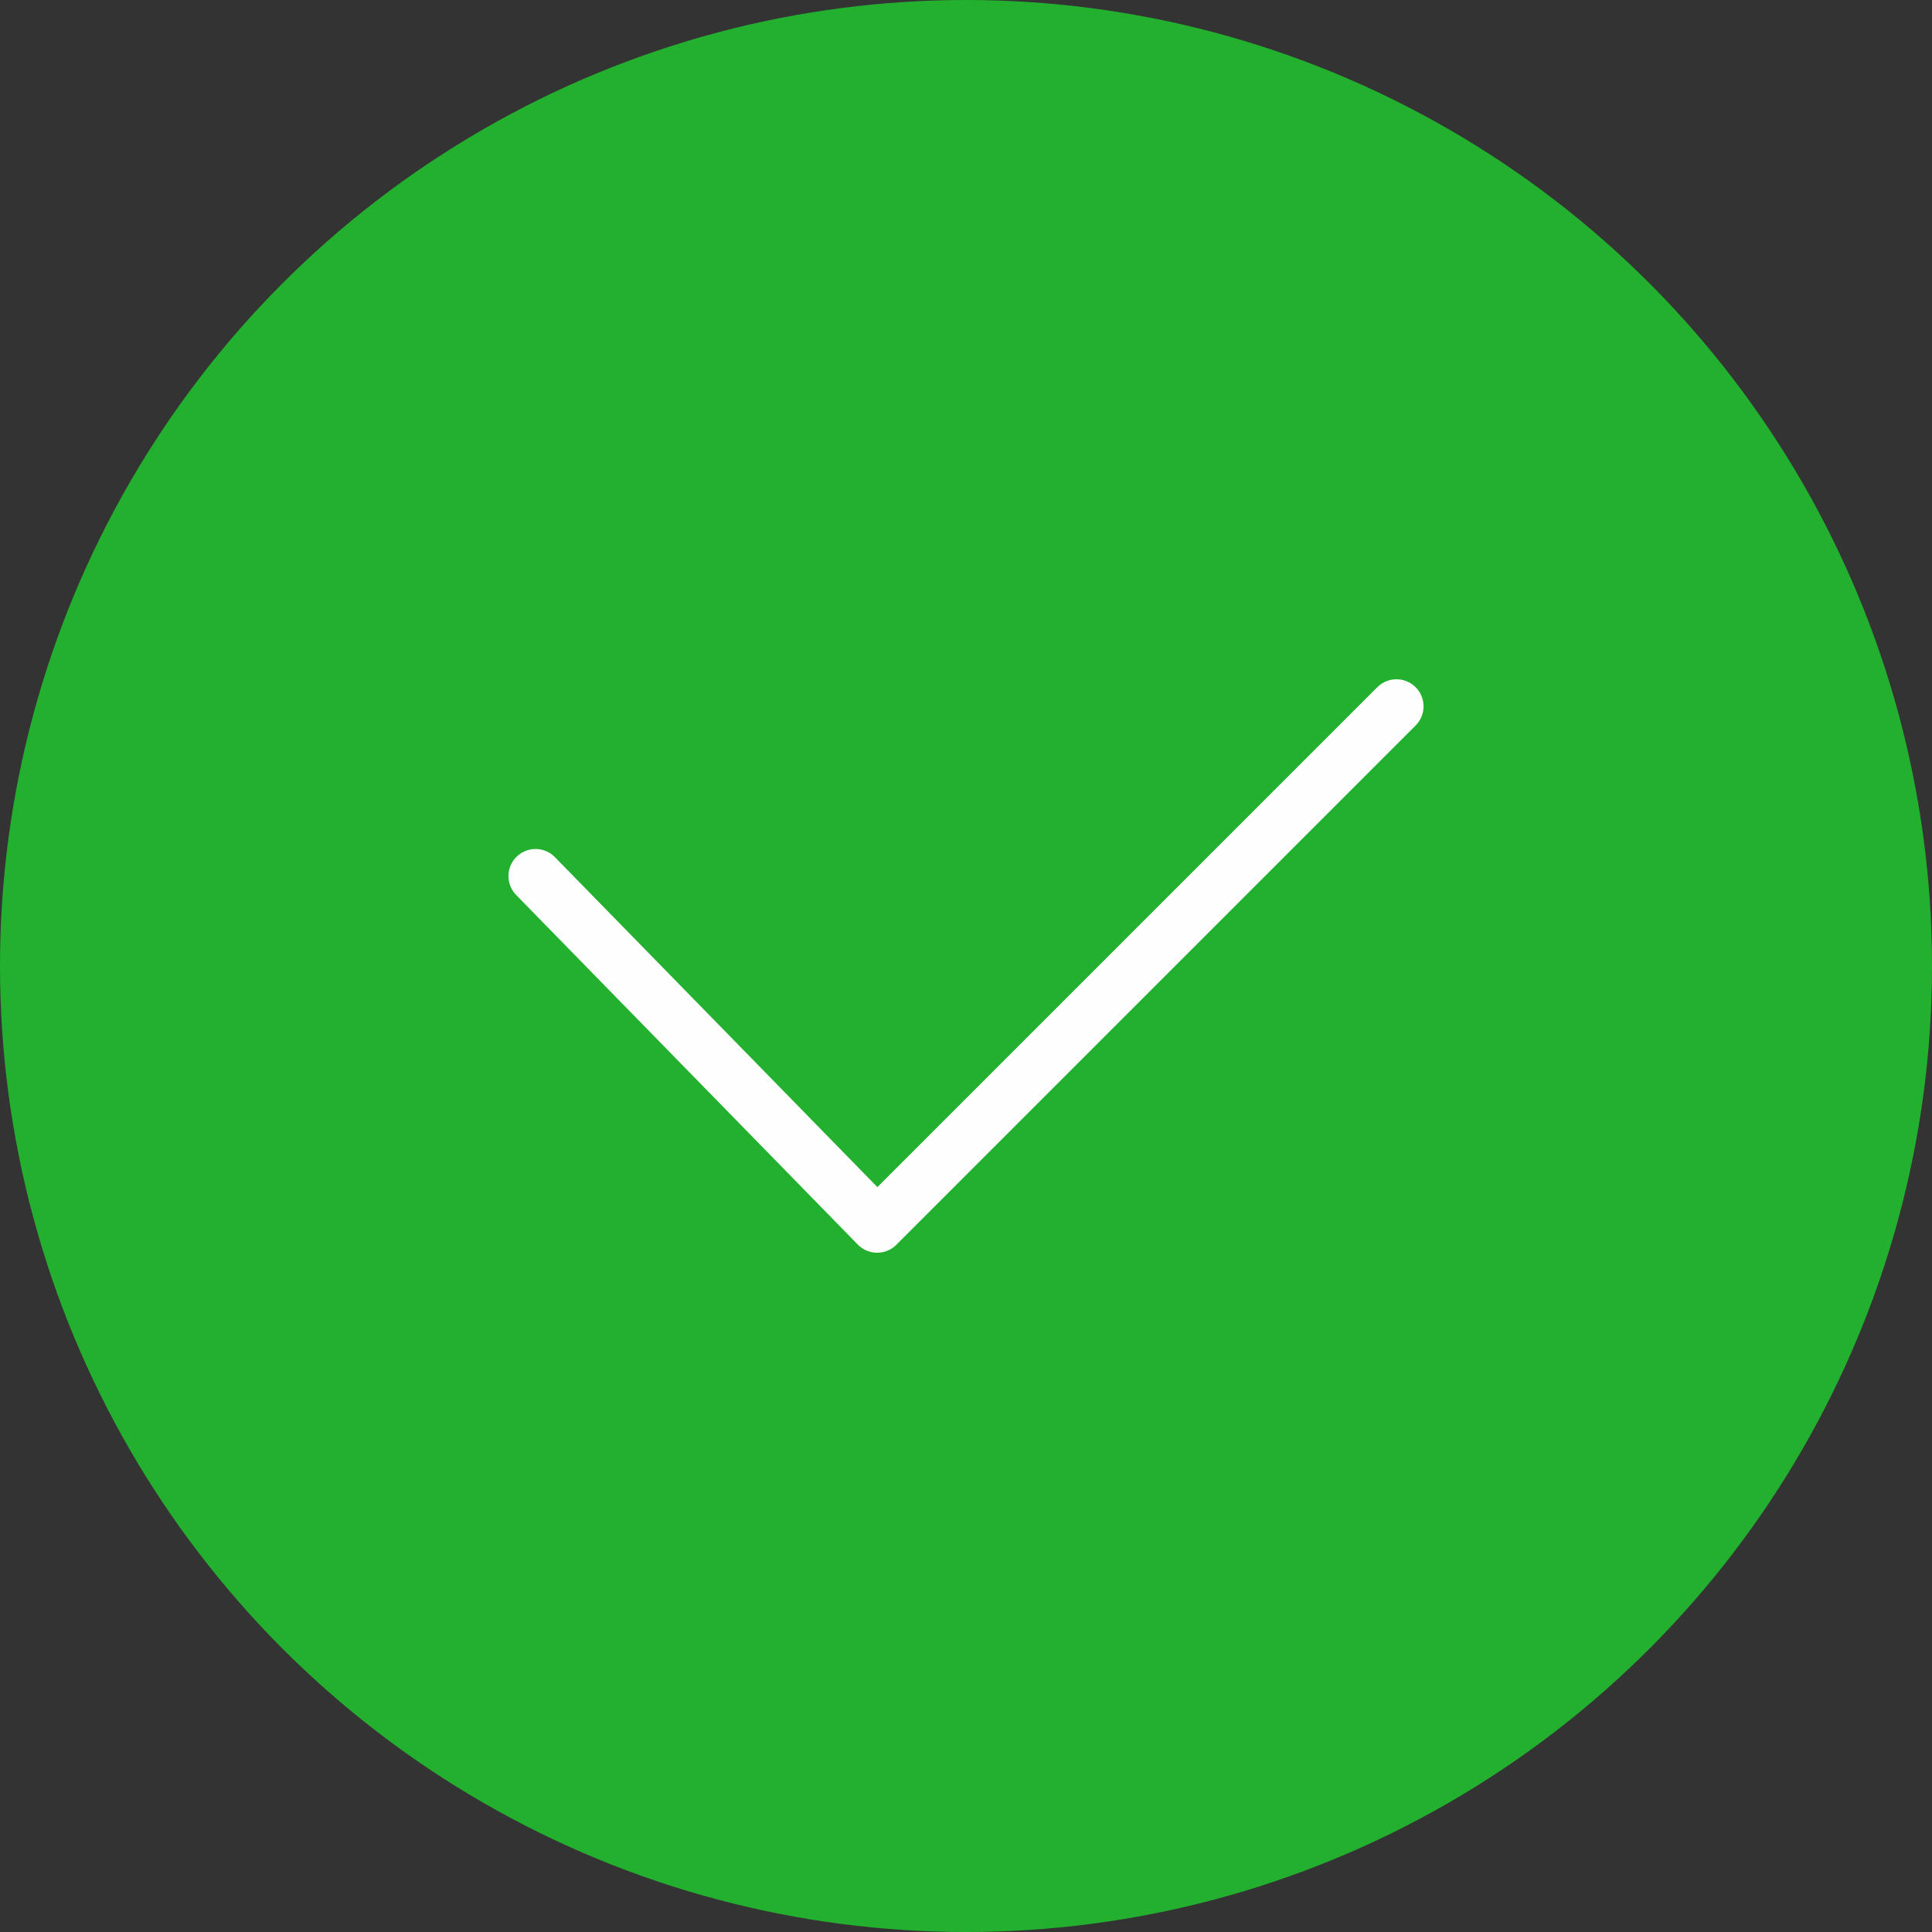
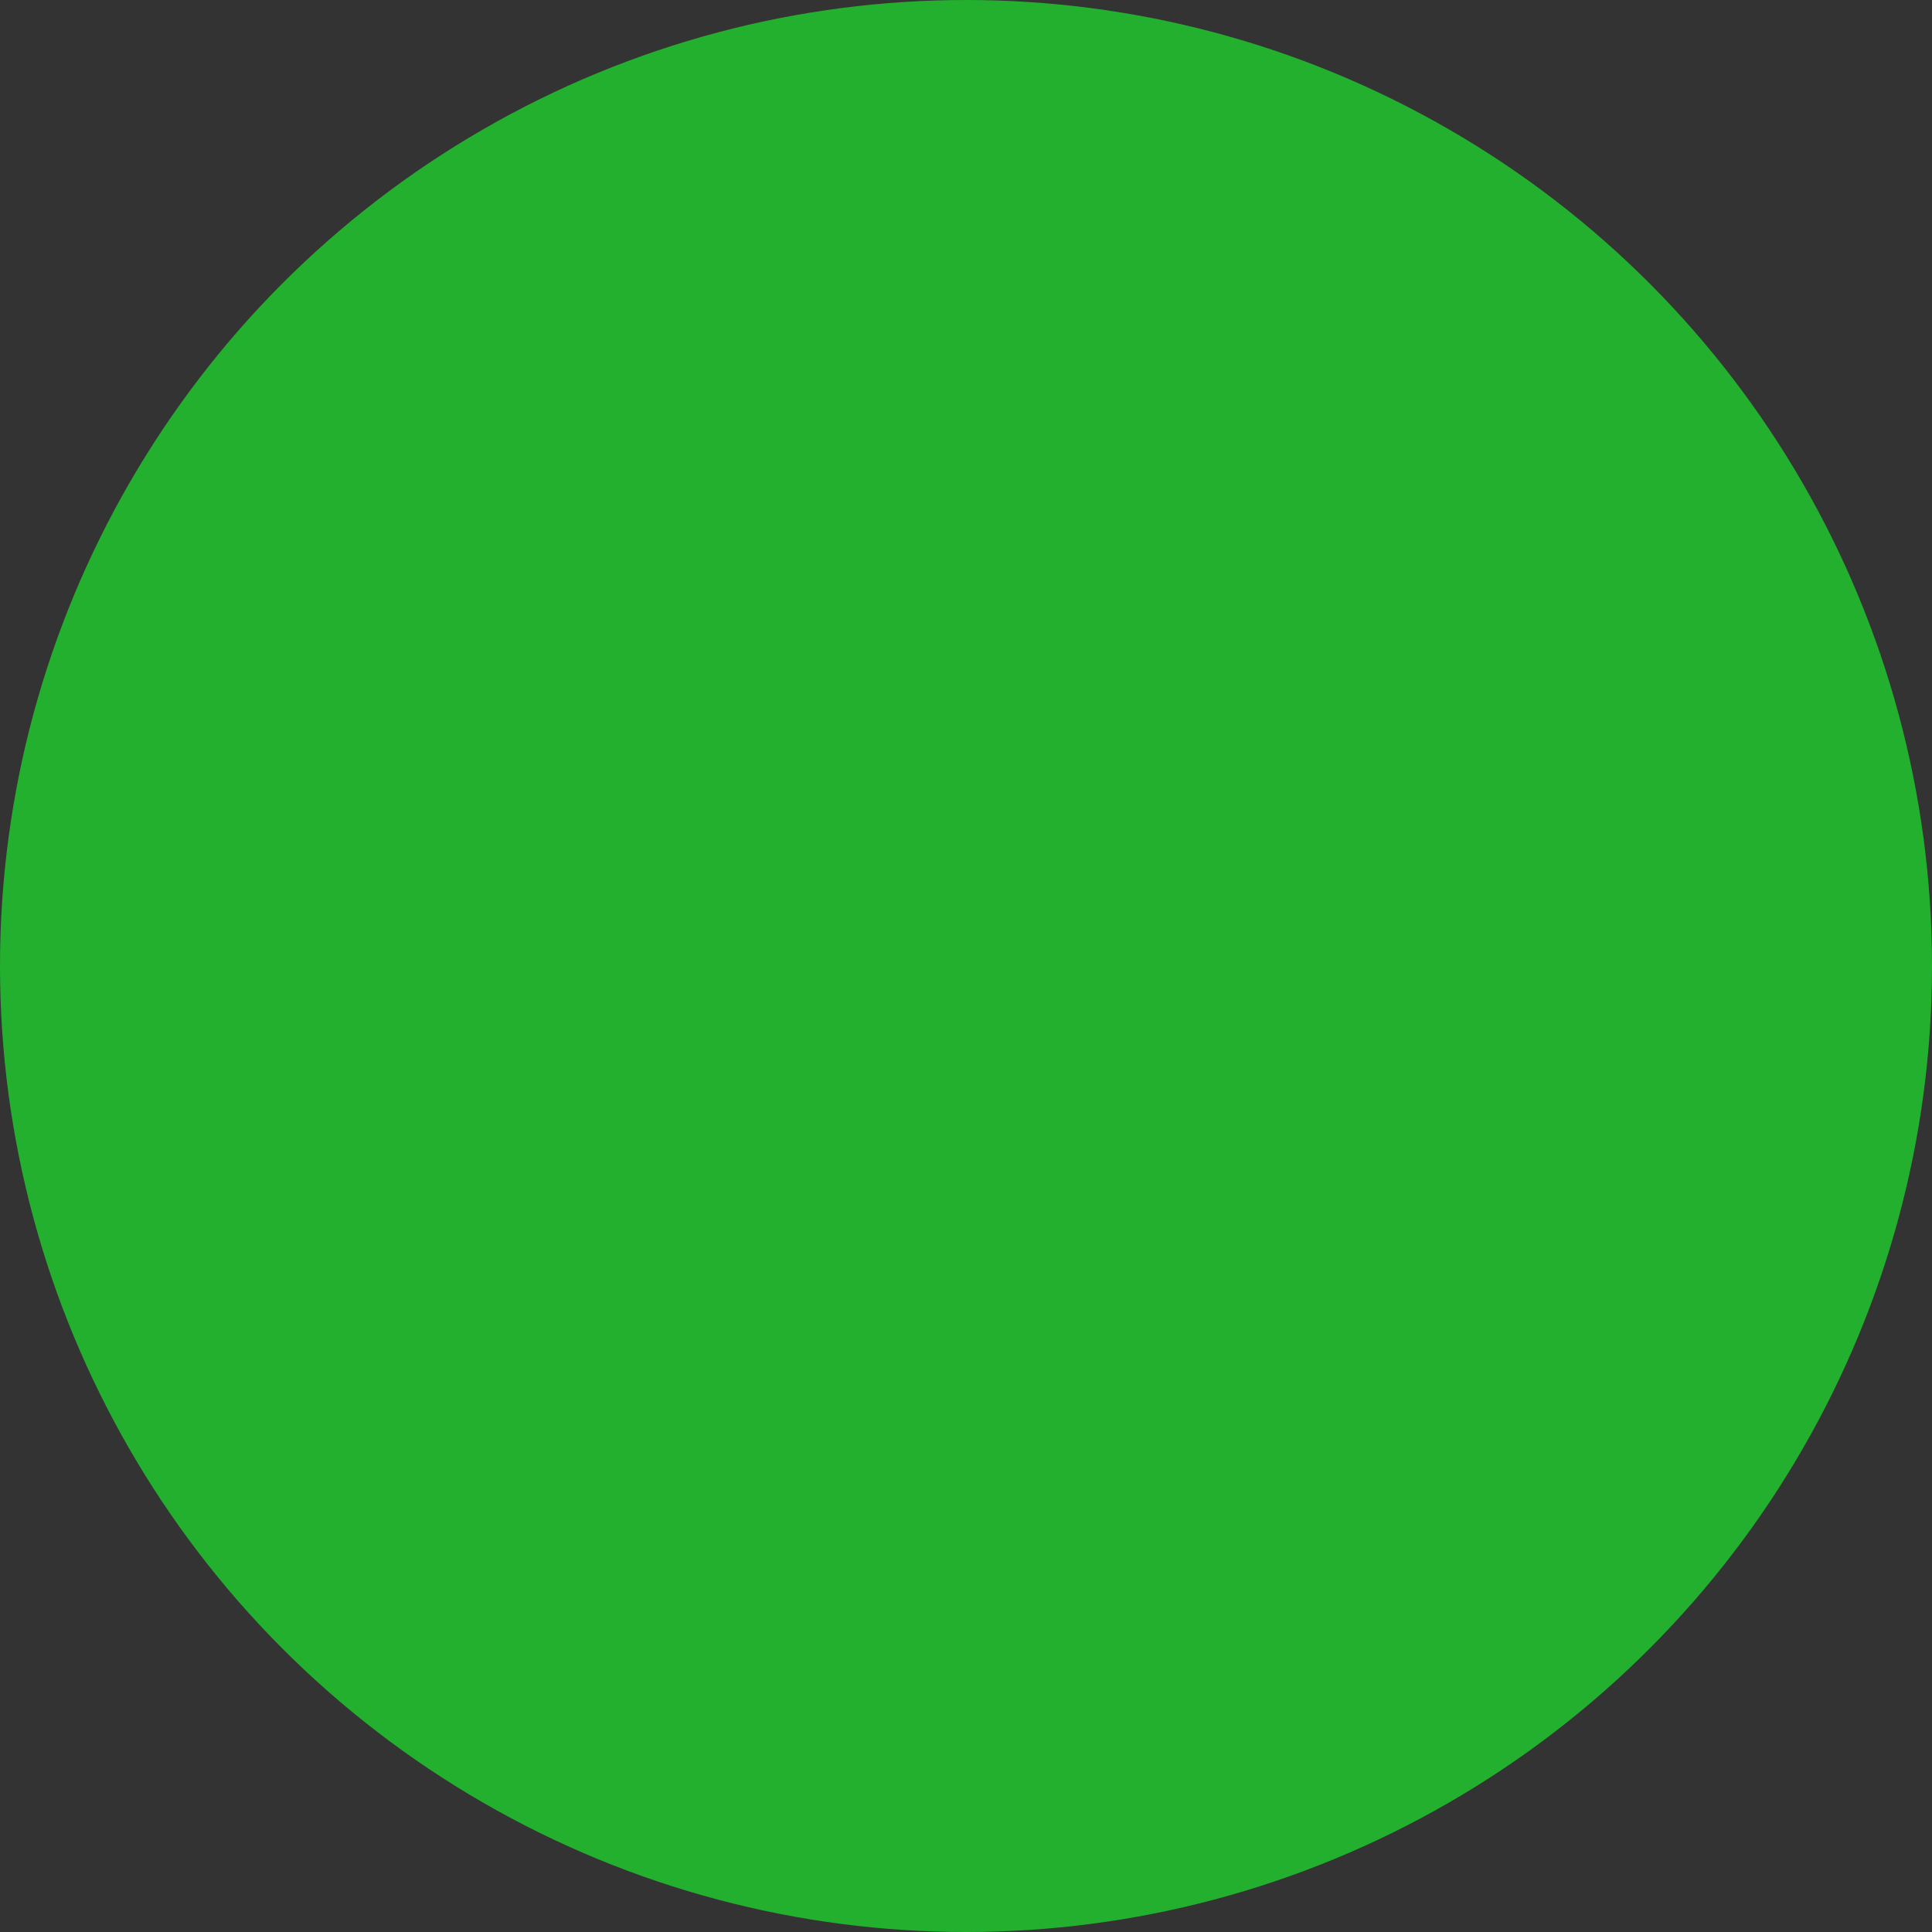
<svg xmlns="http://www.w3.org/2000/svg" xml:space="preserve" width="53.501mm" height="53.501mm" style="shape-rendering:geometricPrecision; text-rendering:geometricPrecision; image-rendering:optimizeQuality; fill-rule:evenodd; clip-rule:evenodd" viewBox="0 0 5350 5350">
  <rect x="0" y="0" width="5350" height="5350" fill="#333333" stroke="none" />
  <defs>
    <style type="text/css">  .str0 {stroke:#FEFEFE;stroke-width:150;stroke-linecap:round;stroke-linejoin:round} .fil1 {fill:none} .fil0 {fill:#23B02F}  </style>
  </defs>
  <g id="Слой_x0020_1">
    <circle class="fil0" cx="2675" cy="2675" r="2675" />
-     <polyline class="fil1 str0" points="1483,2426 2429,3394 3867,1956 " />
  </g>
</svg>